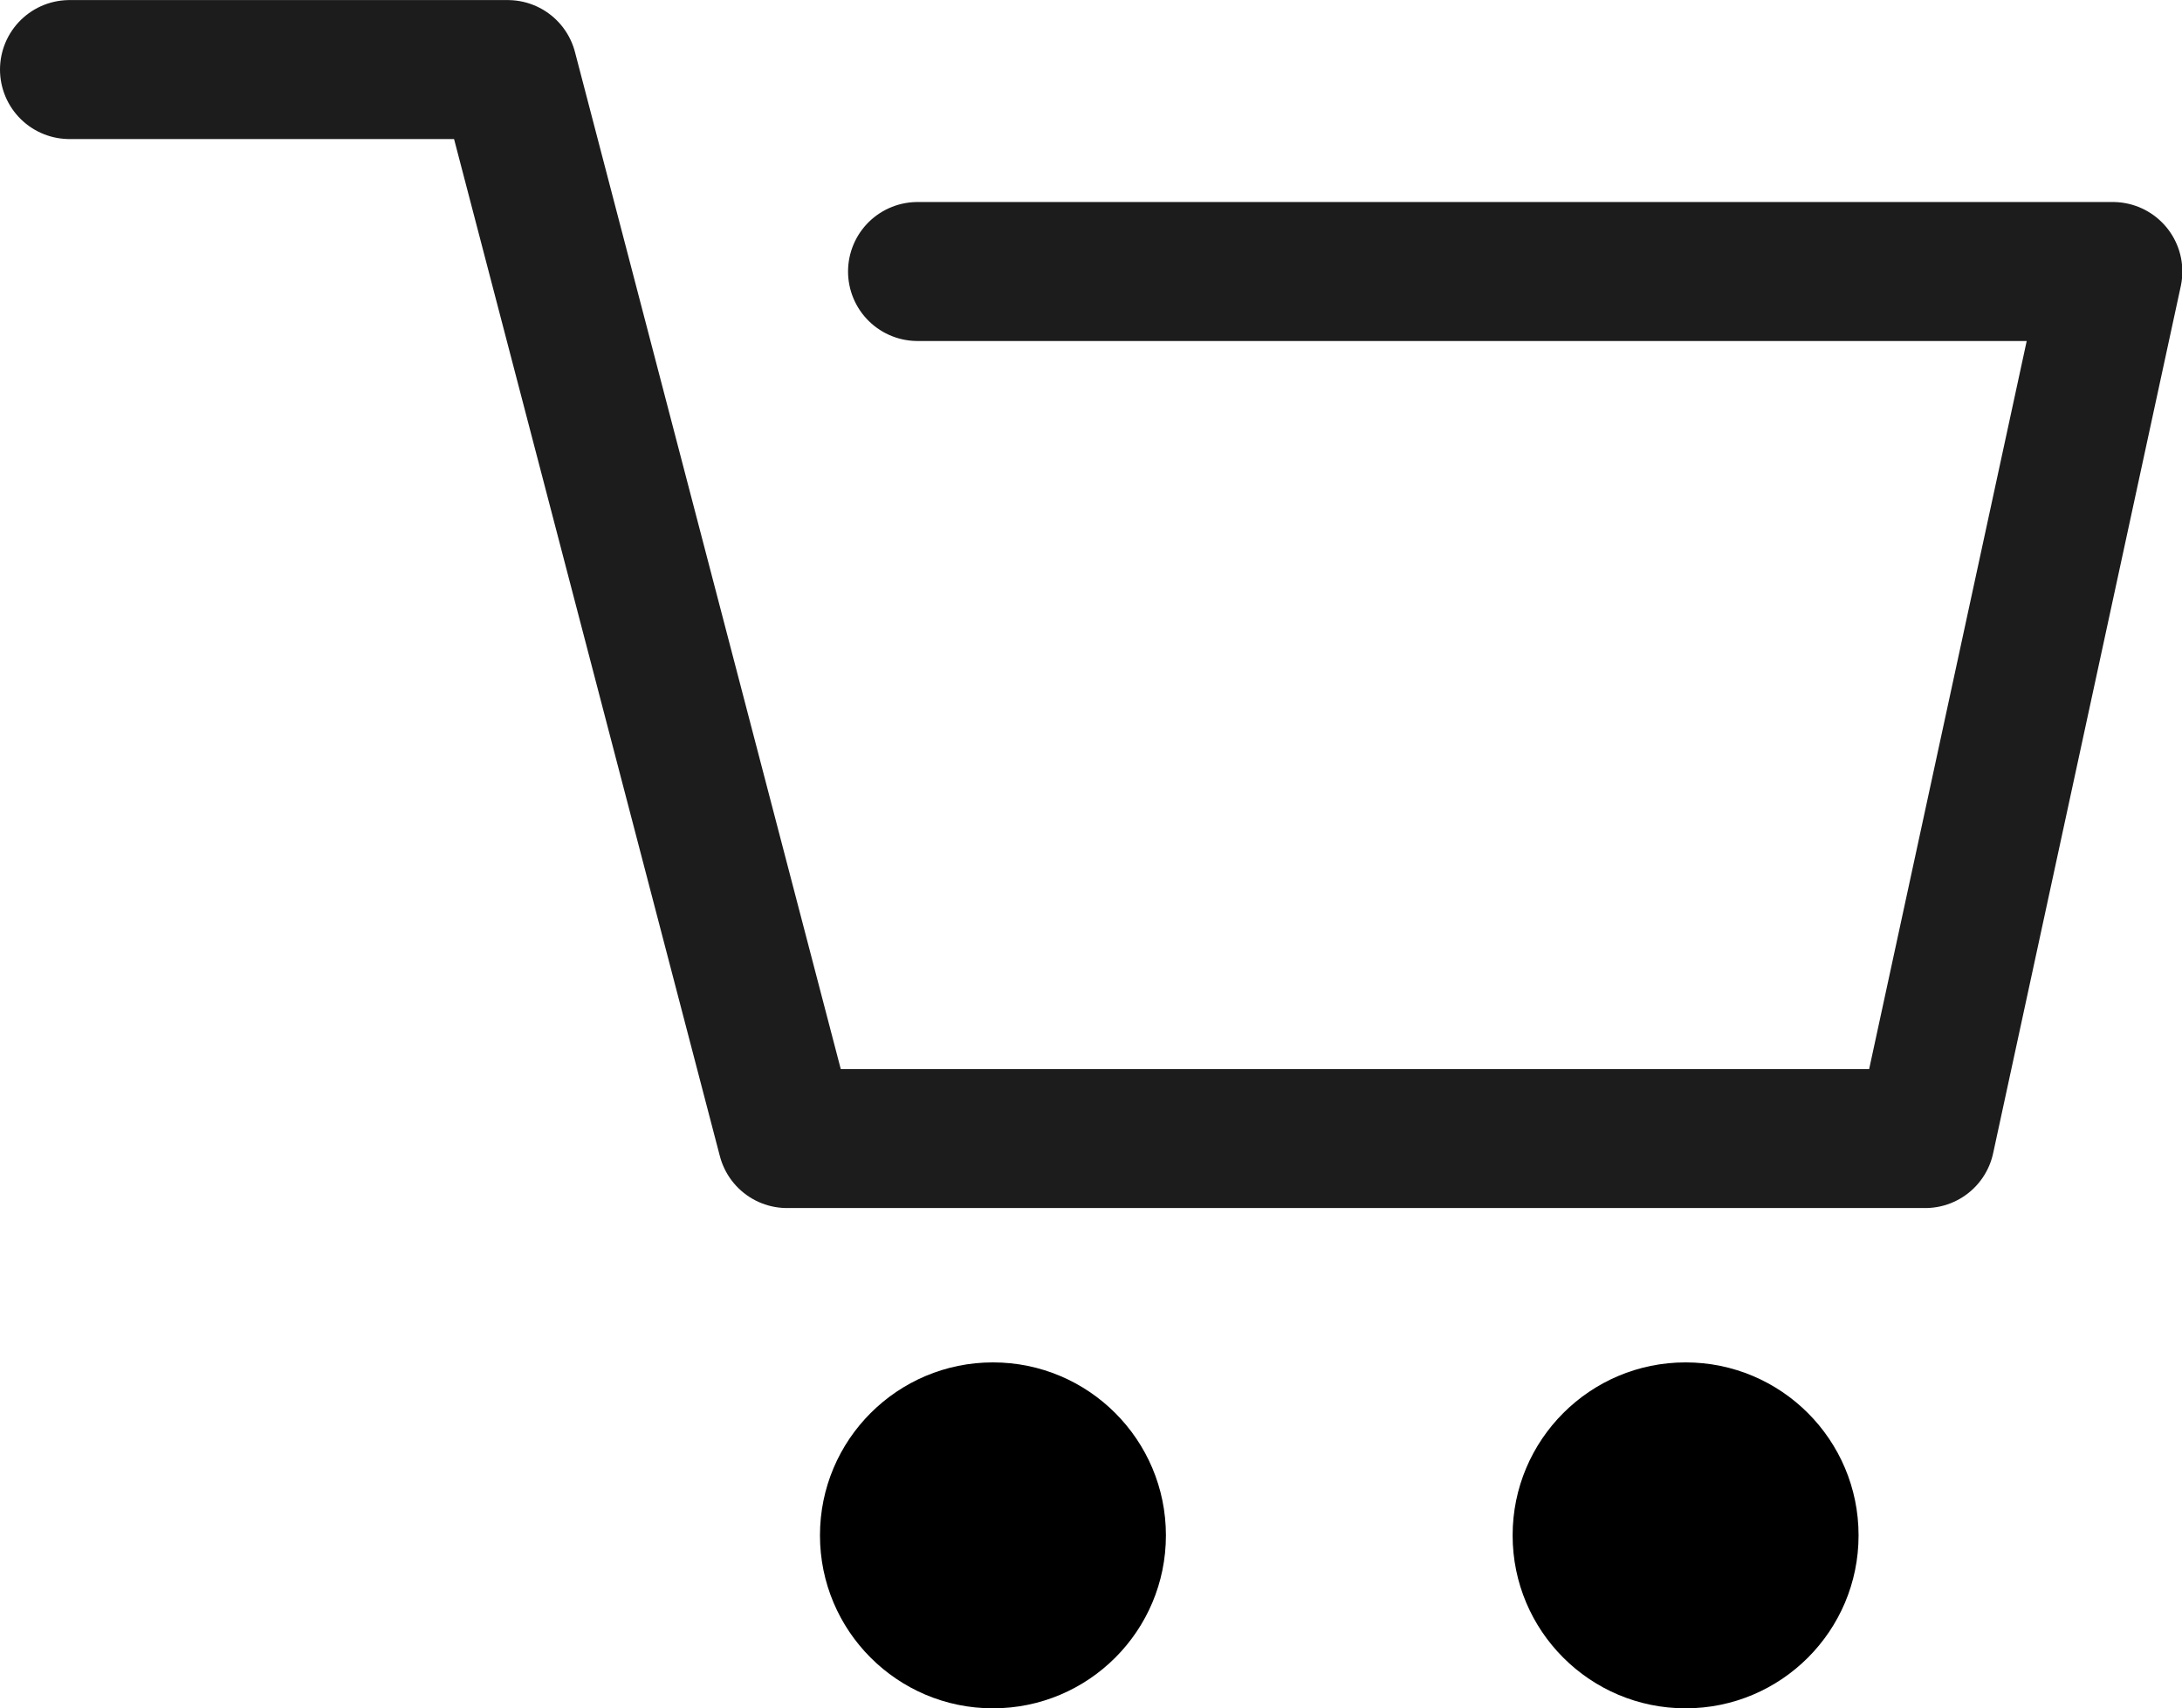
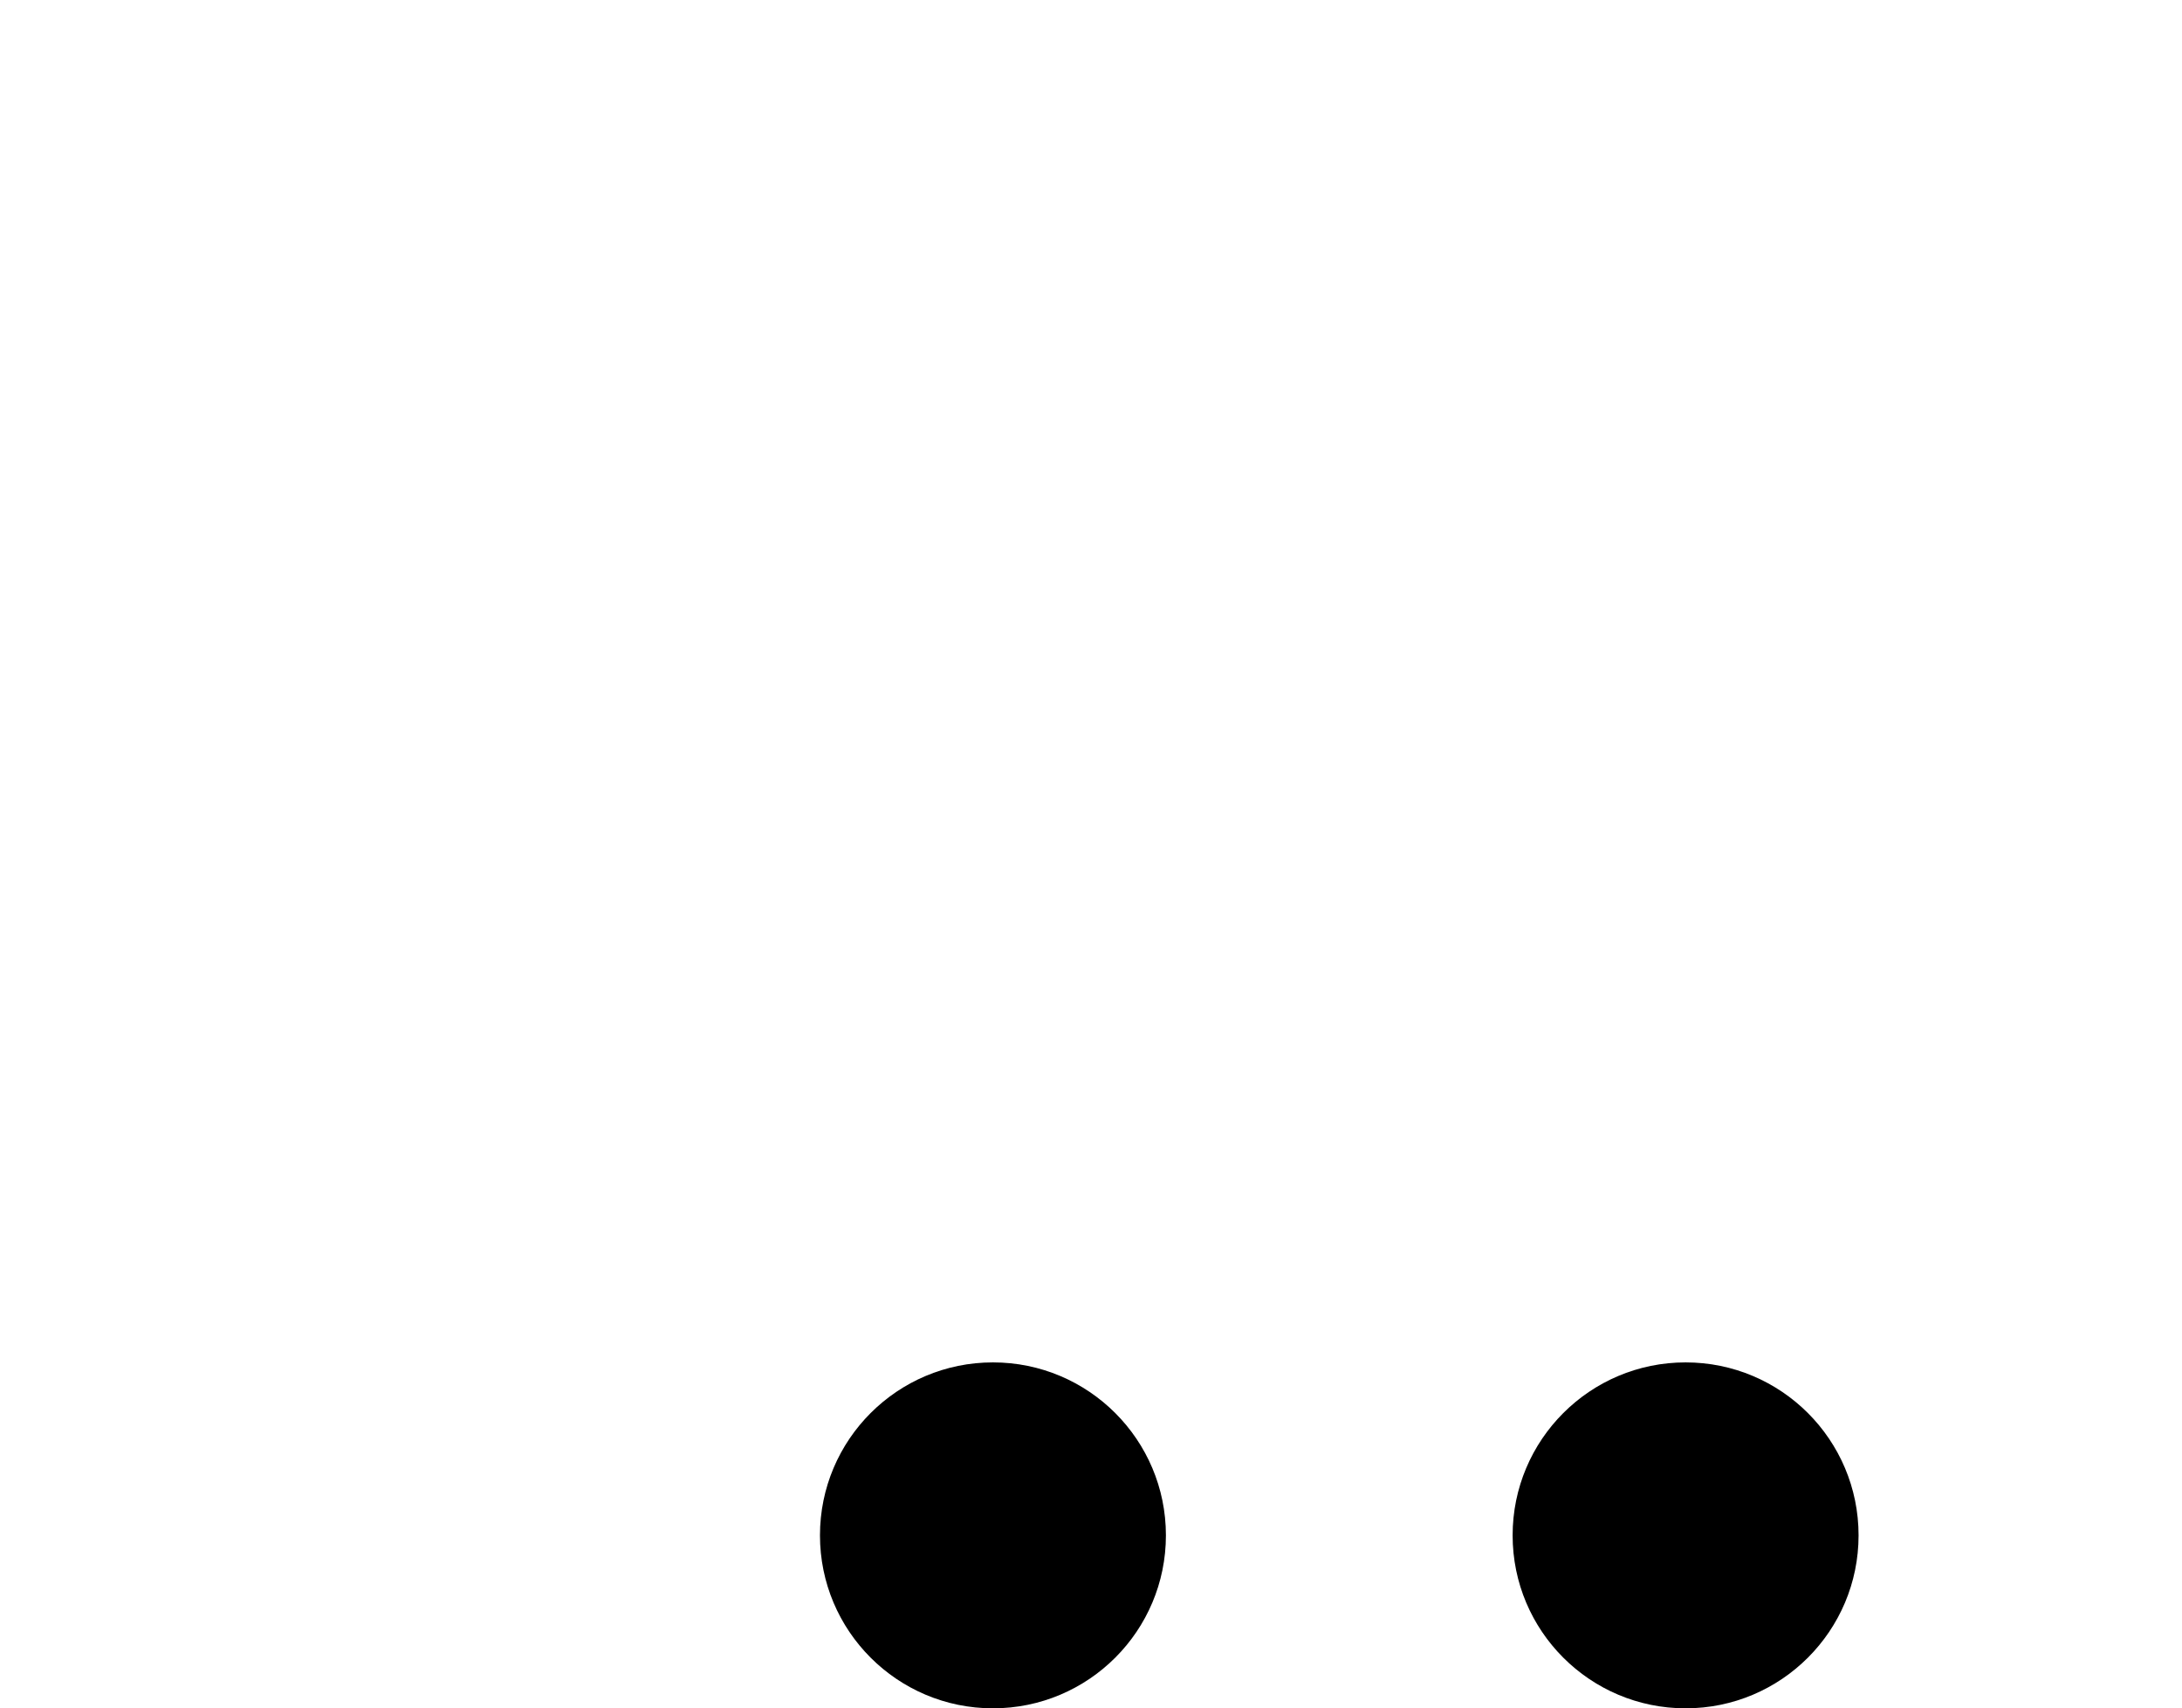
<svg xmlns="http://www.w3.org/2000/svg" width="31.398" height="24.582" viewBox="0 0 31.398 24.582">
  <defs>
    <style>.a{fill:none;stroke:#1c1c1c;stroke-linecap:round;stroke-linejoin:round;stroke-width:2px;}</style>
  </defs>
  <g transform="translate(-11 -14.361)">
-     <path class="a" d="M935.642,222.891h6.306l4.02,15.383h16.377l2.7-12.477h-17.2" transform="translate(-923.642 -207.529)" />
    <ellipse cx="2.489" cy="2.489" rx="2.489" ry="2.489" transform="translate(32.766 33.966)" />
    <ellipse cx="2.489" cy="2.489" rx="2.489" ry="2.489" transform="translate(22.799 33.966)" />
  </g>
</svg>